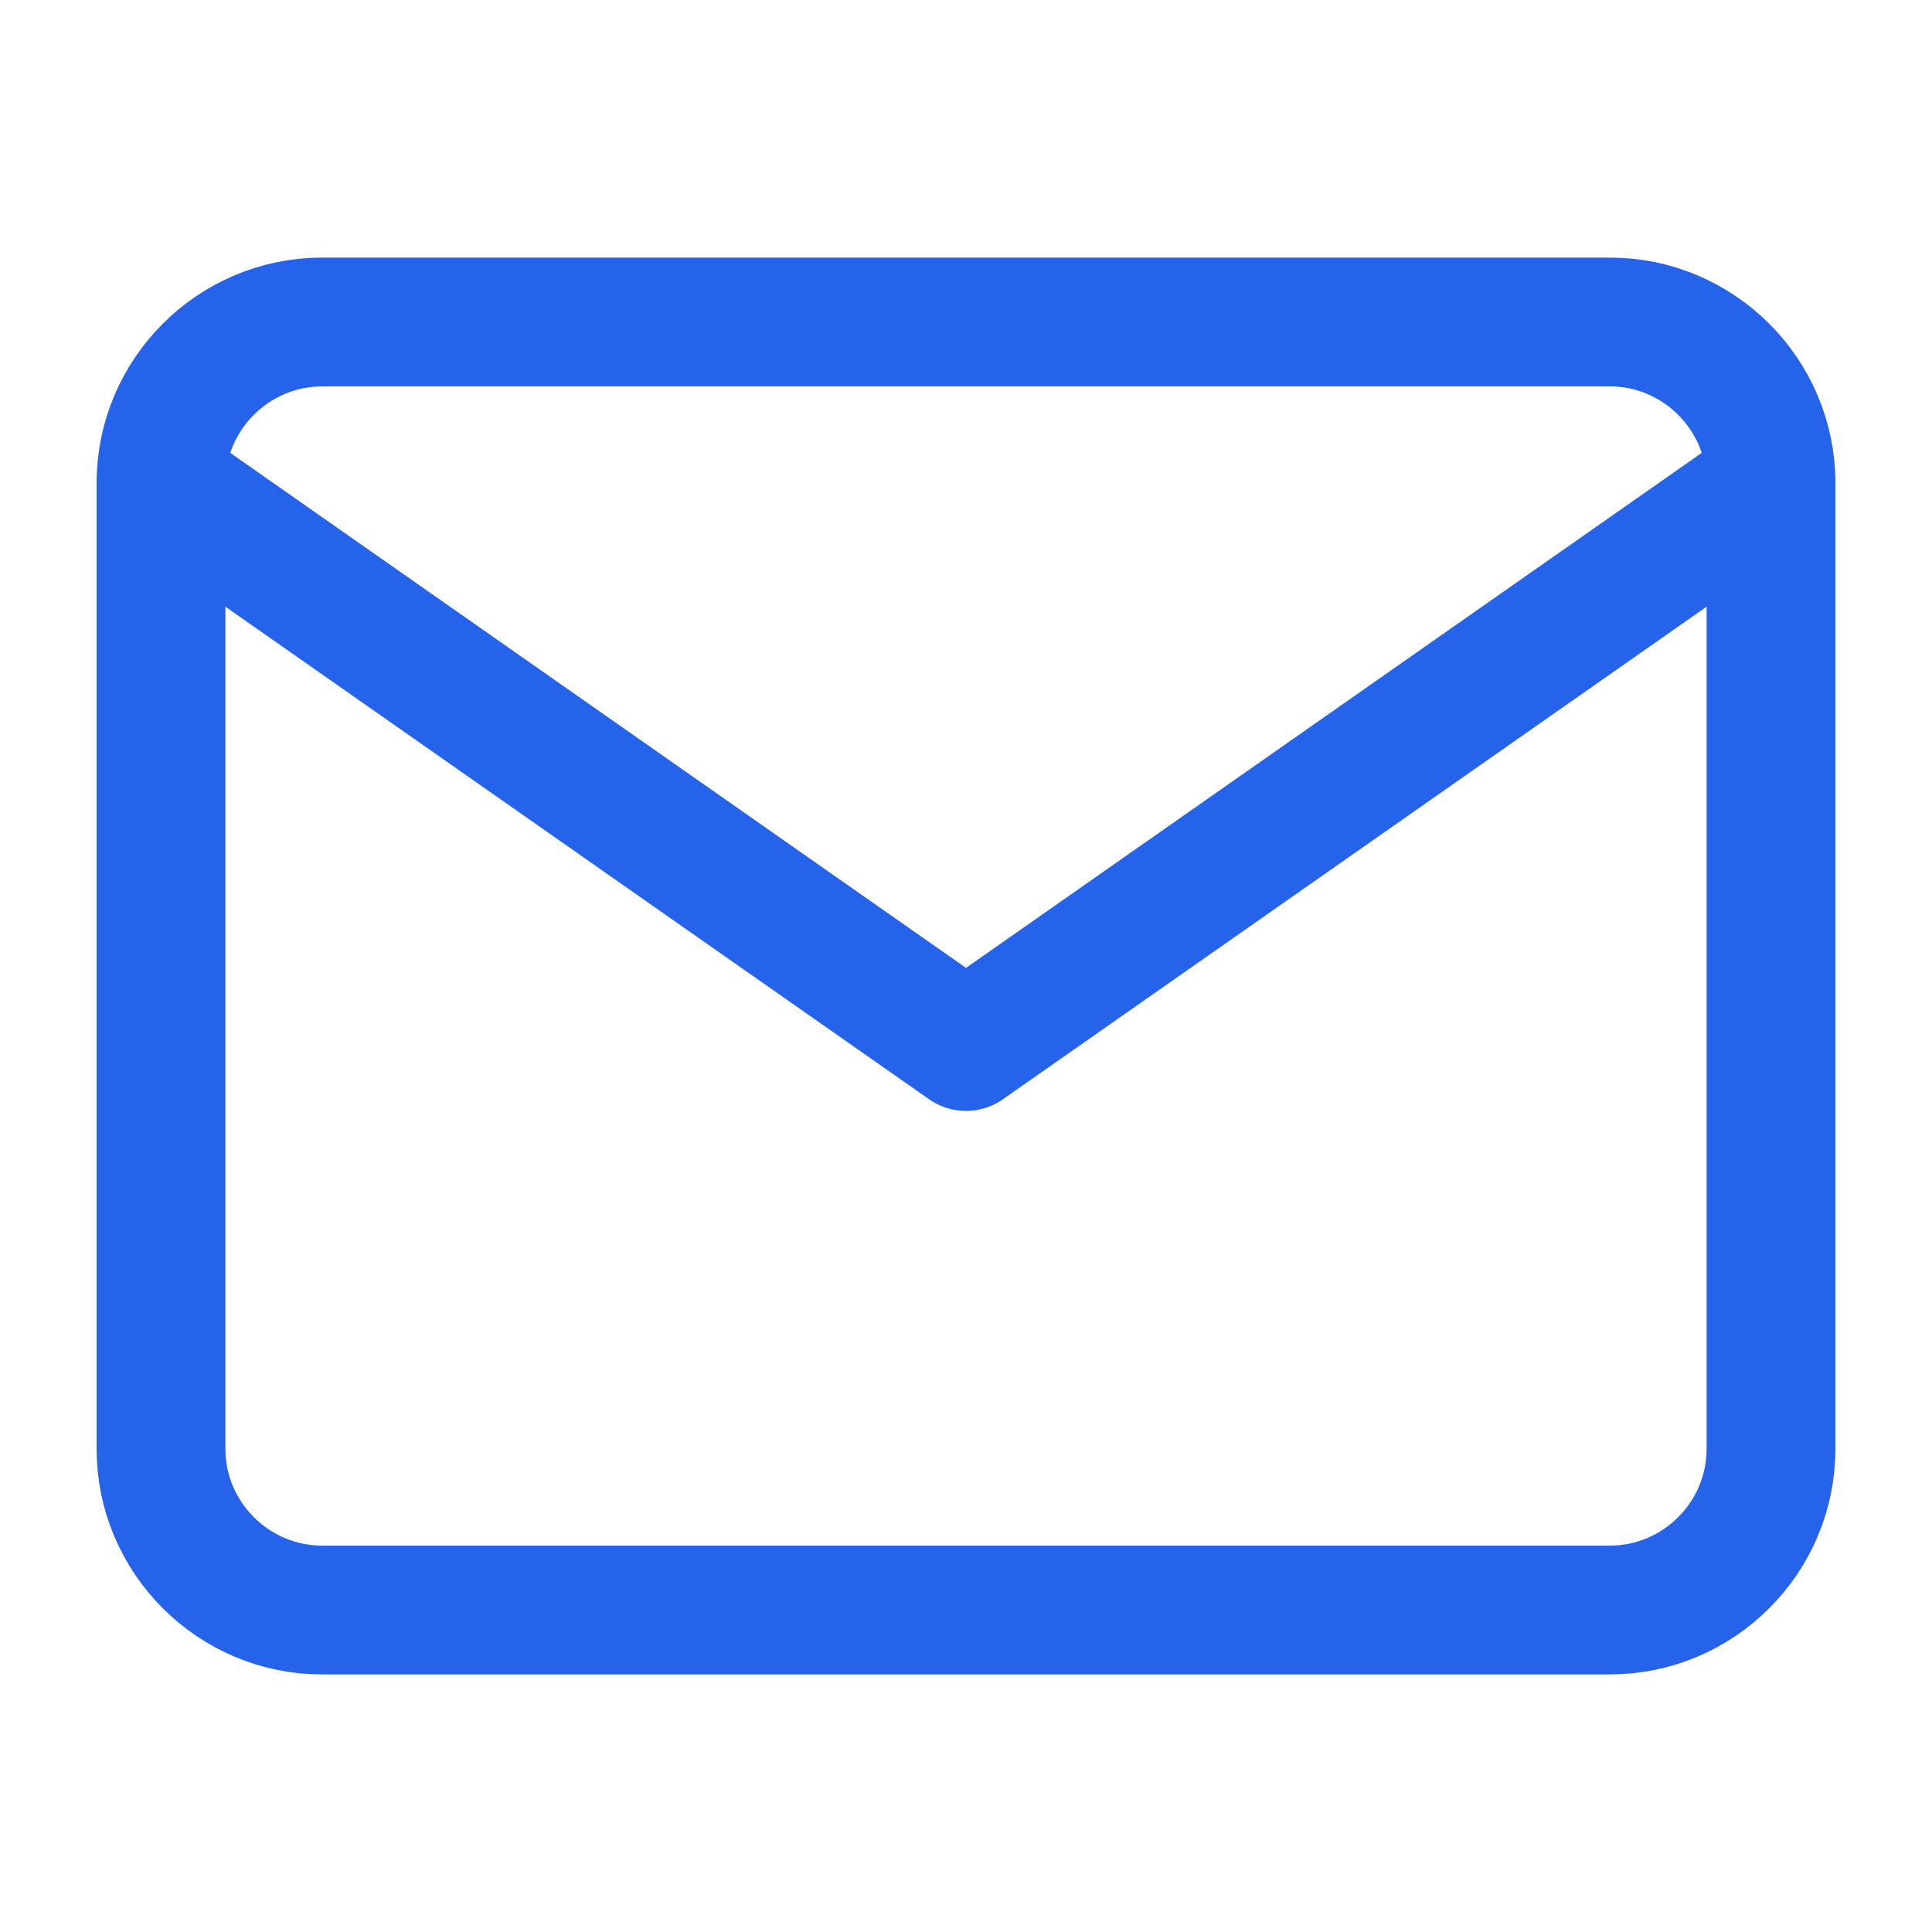
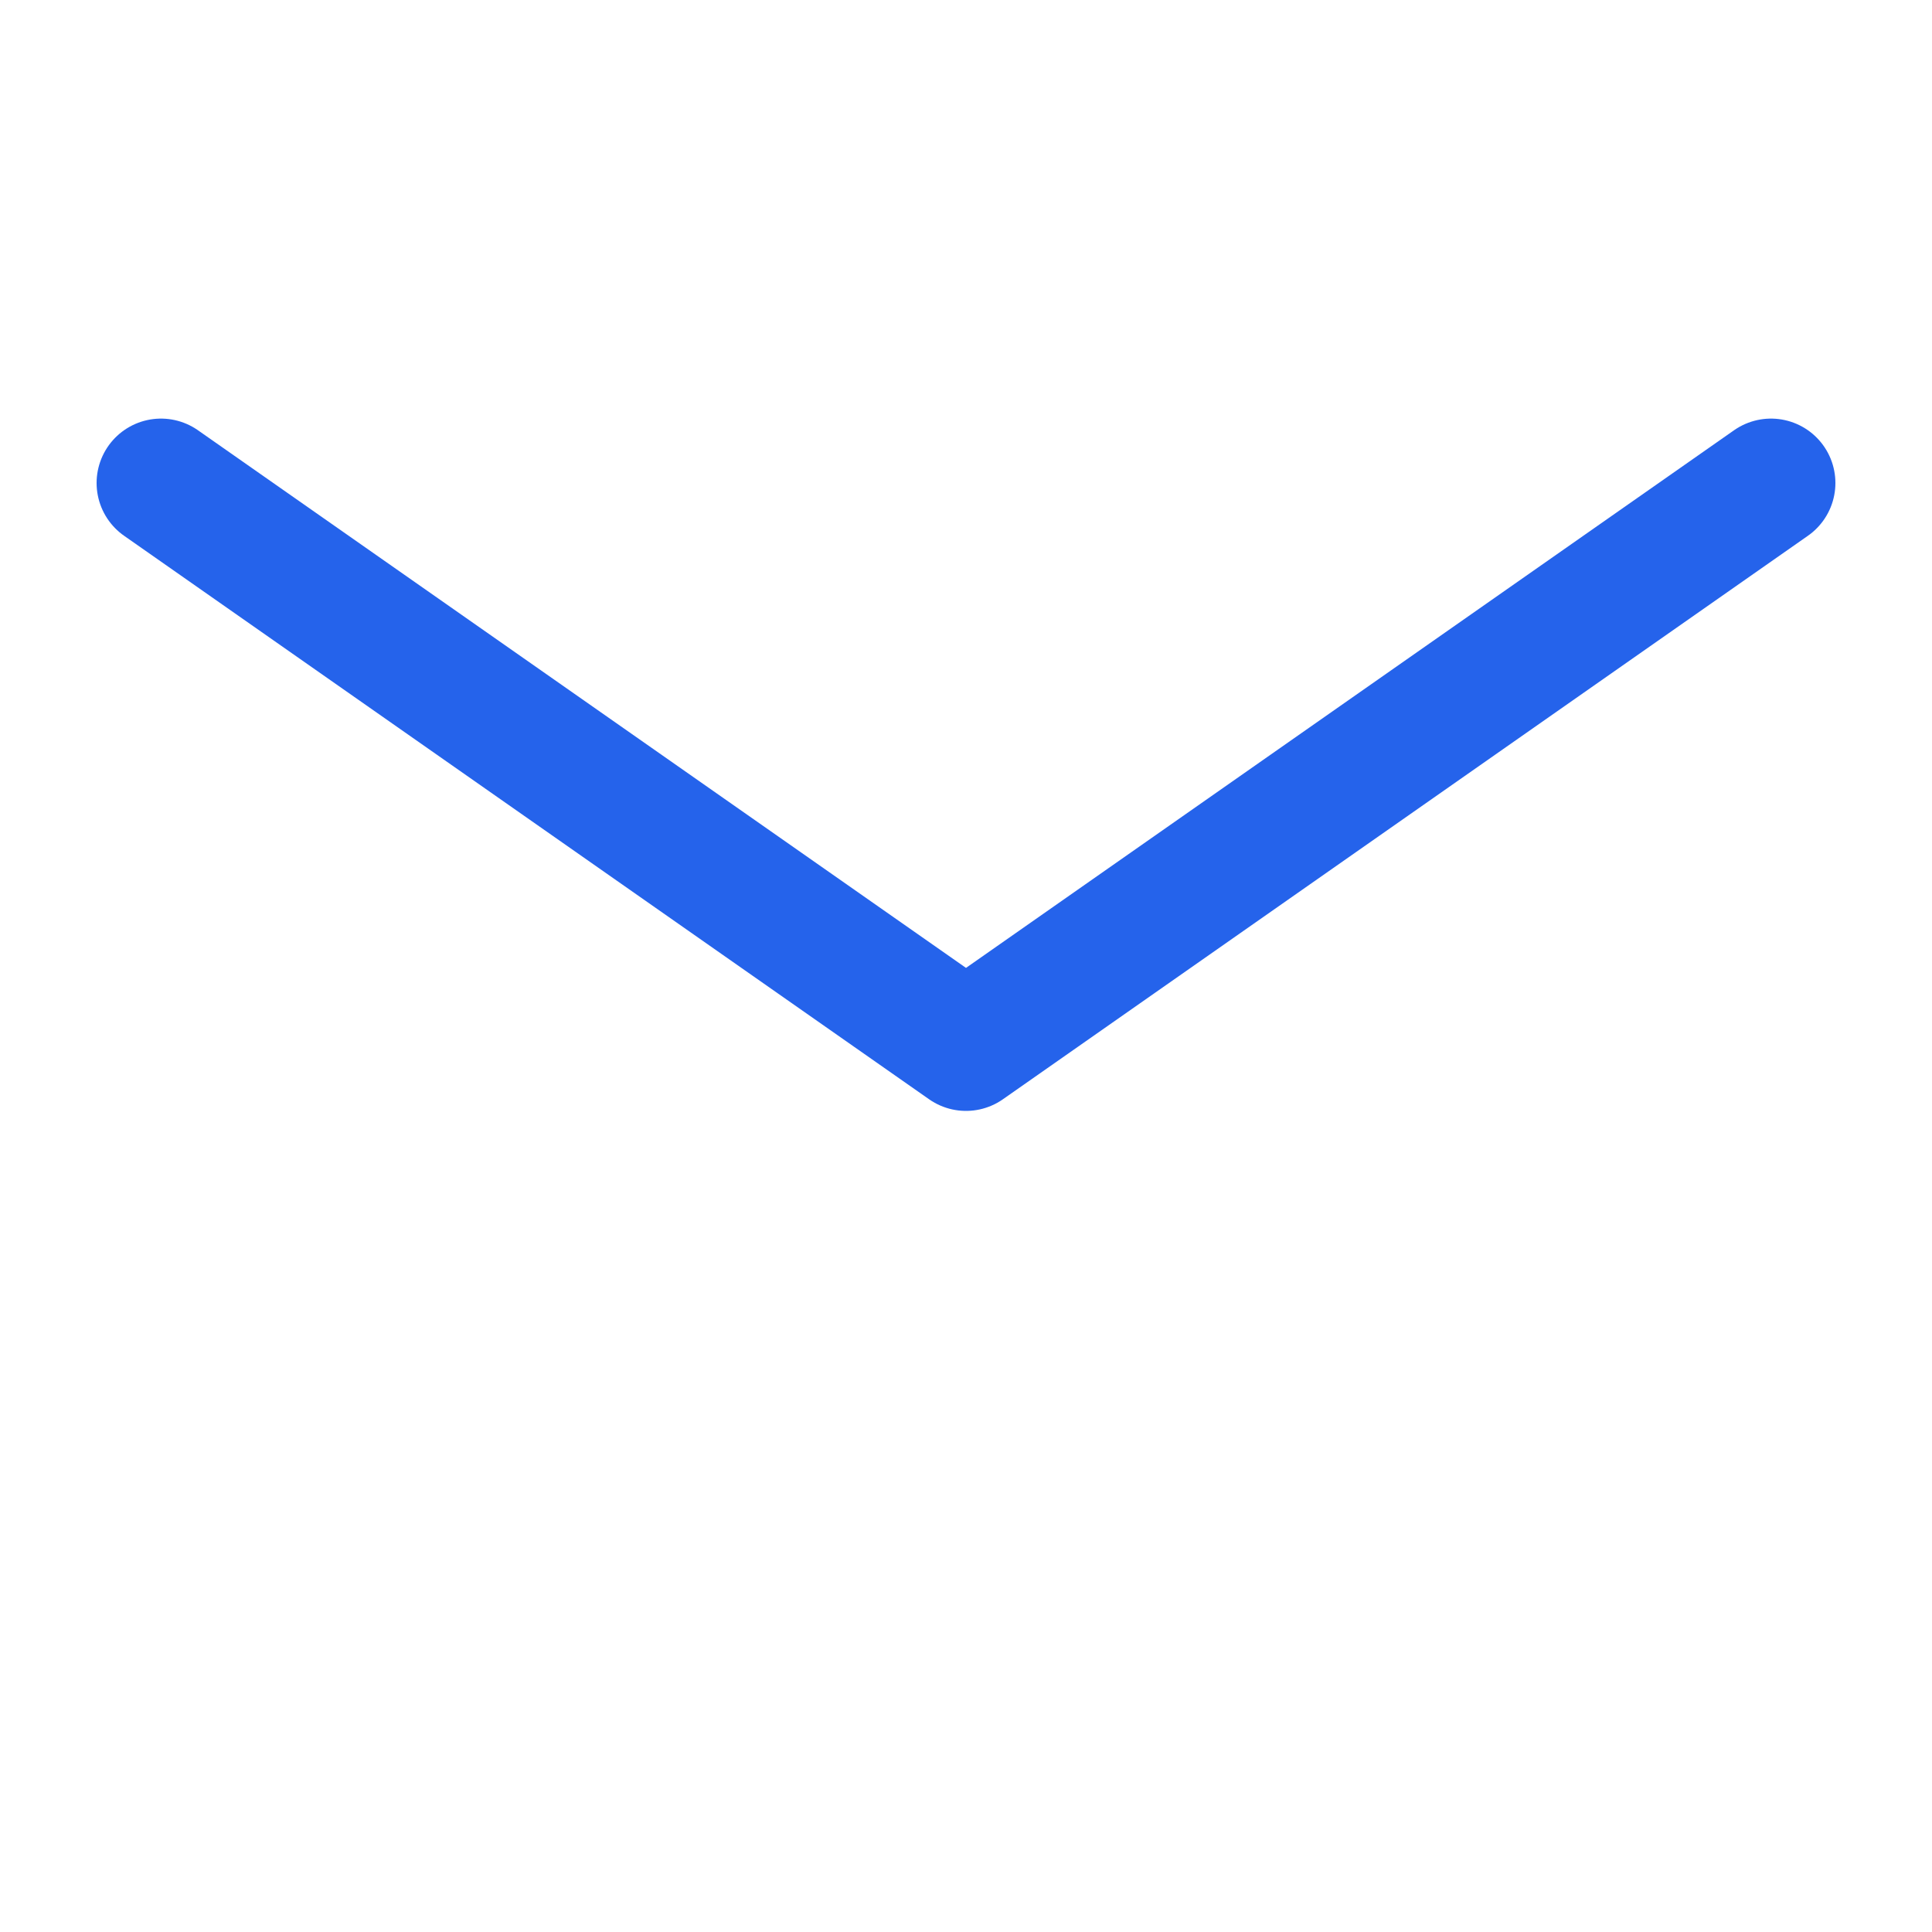
<svg xmlns="http://www.w3.org/2000/svg" width="30" height="30" viewBox="0 0 30 30" fill="none">
-   <path d="M5 5H25C26.375 5 27.5 6.125 27.5 7.5V22.5C27.5 23.875 26.375 25 25 25H5C3.625 25 2.5 23.875 2.5 22.5V7.5C2.5 6.125 3.625 5 5 5Z" stroke="#2563eb" stroke-width="2" stroke-linecap="round" stroke-linejoin="round" />
  <path d="M27.5 7.5L15 16.25L2.5 7.5" stroke="#2563eb" stroke-width="2" stroke-linecap="round" stroke-linejoin="round" />
</svg>